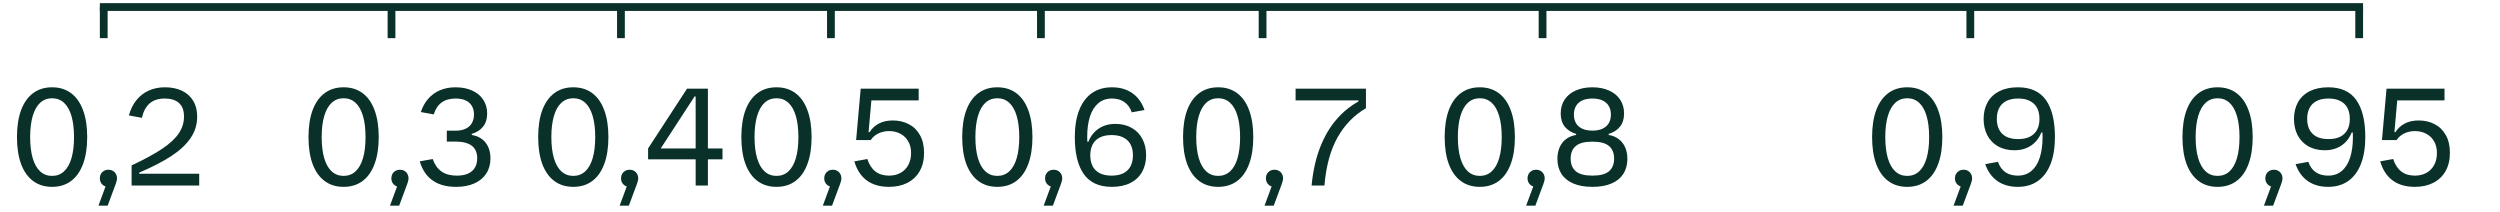
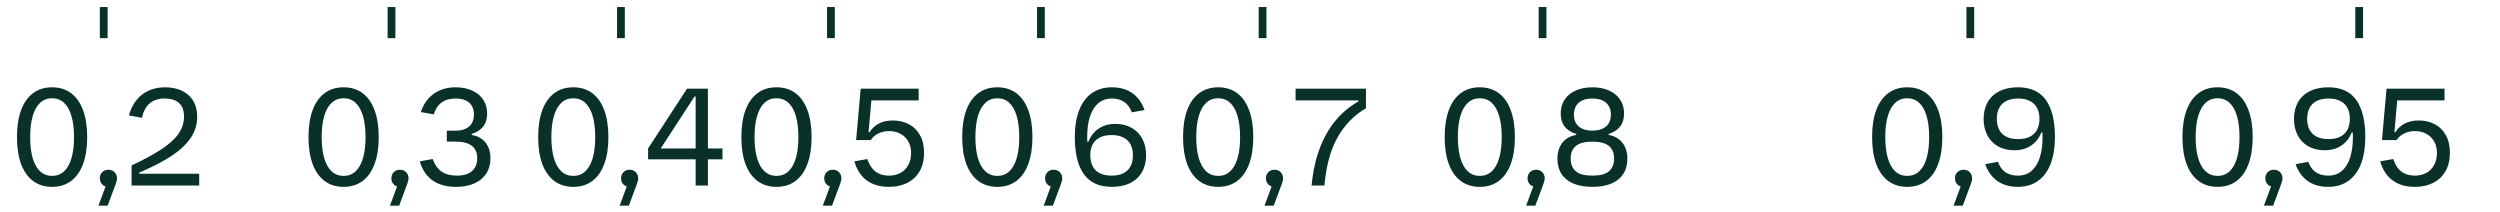
<svg xmlns="http://www.w3.org/2000/svg" width="283" height="24" viewBox="0 0 283 24" fill="none">
  <path d="M5.897 21.152C5.059 21.152 4.343 20.931 3.749 20.49C3.155 20.048 2.701 19.406 2.386 18.563C2.076 17.72 1.921 16.705 1.921 15.517C1.921 14.329 2.076 13.313 2.386 12.471C2.701 11.628 3.155 10.986 3.749 10.544C4.343 10.102 5.059 9.882 5.897 9.882C6.734 9.882 7.45 10.102 8.044 10.544C8.638 10.986 9.09 11.628 9.4 12.471C9.715 13.313 9.872 14.329 9.872 15.517C9.872 16.705 9.715 17.72 9.4 18.563C9.09 19.406 8.638 20.048 8.044 20.49C7.45 20.931 6.734 21.152 5.897 21.152ZM5.897 19.911C6.425 19.911 6.874 19.741 7.245 19.401C7.615 19.061 7.897 18.563 8.09 17.908C8.283 17.248 8.379 16.451 8.379 15.517C8.379 14.583 8.283 13.788 8.09 13.133C7.897 12.473 7.615 11.973 7.245 11.633C6.874 11.293 6.425 11.123 5.897 11.123C5.369 11.123 4.919 11.293 4.549 11.633C4.178 11.973 3.896 12.473 3.703 13.133C3.511 13.788 3.414 14.583 3.414 15.517C3.414 16.451 3.511 17.248 3.703 17.908C3.896 18.563 4.178 19.061 4.549 19.401C4.919 19.741 5.369 19.911 5.897 19.911ZM11.949 21.107C11.751 21.041 11.594 20.926 11.477 20.764C11.36 20.596 11.302 20.401 11.302 20.177C11.302 19.995 11.342 19.83 11.424 19.683C11.51 19.535 11.627 19.421 11.774 19.34C11.921 19.253 12.089 19.21 12.277 19.21C12.459 19.21 12.624 19.253 12.772 19.34C12.919 19.421 13.033 19.535 13.114 19.683C13.201 19.83 13.244 19.995 13.244 20.177C13.244 20.279 13.231 20.381 13.206 20.482C13.185 20.579 13.15 20.693 13.099 20.825L12.185 23.285H11.142L11.949 21.107ZM14.897 18.723C16.354 18.043 17.511 17.413 18.369 16.834C19.233 16.25 19.857 15.669 20.243 15.091C20.634 14.507 20.829 13.877 20.829 13.202C20.829 12.511 20.641 11.999 20.266 11.664C19.89 11.323 19.352 11.153 18.651 11.153C17.94 11.153 17.372 11.336 16.945 11.702C16.524 12.062 16.23 12.608 16.062 13.339L14.592 13.065C14.775 12.389 15.057 11.816 15.438 11.344C15.818 10.867 16.283 10.504 16.831 10.255C17.379 10.006 17.996 9.882 18.682 9.882C19.408 9.882 20.045 10.011 20.593 10.27C21.141 10.529 21.565 10.907 21.865 11.405C22.169 11.902 22.322 12.501 22.322 13.202C22.322 14.105 22.065 14.925 21.553 15.662C21.045 16.393 20.314 17.068 19.359 17.687C18.41 18.302 17.207 18.921 15.75 19.546V19.667H22.55V21H14.897V18.723Z" fill="#09312A" />
  <path d="M38.897 21.152C38.059 21.152 37.343 20.931 36.749 20.49C36.155 20.048 35.701 19.406 35.386 18.563C35.076 17.72 34.922 16.705 34.922 15.517C34.922 14.329 35.076 13.313 35.386 12.471C35.701 11.628 36.155 10.986 36.749 10.544C37.343 10.102 38.059 9.882 38.897 9.882C39.734 9.882 40.45 10.102 41.044 10.544C41.638 10.986 42.09 11.628 42.4 12.471C42.715 13.313 42.872 14.329 42.872 15.517C42.872 16.705 42.715 17.72 42.4 18.563C42.09 19.406 41.638 20.048 41.044 20.49C40.45 20.931 39.734 21.152 38.897 21.152ZM38.897 19.911C39.425 19.911 39.874 19.741 40.245 19.401C40.615 19.061 40.897 18.563 41.09 17.908C41.283 17.248 41.379 16.451 41.379 15.517C41.379 14.583 41.283 13.788 41.09 13.133C40.897 12.473 40.615 11.973 40.245 11.633C39.874 11.293 39.425 11.123 38.897 11.123C38.369 11.123 37.919 11.293 37.549 11.633C37.178 11.973 36.896 12.473 36.703 13.133C36.511 13.788 36.414 14.583 36.414 15.517C36.414 16.451 36.511 17.248 36.703 17.908C36.896 18.563 37.178 19.061 37.549 19.401C37.919 19.741 38.369 19.911 38.897 19.911ZM44.949 21.107C44.751 21.041 44.594 20.926 44.477 20.764C44.36 20.596 44.302 20.401 44.302 20.177C44.302 19.995 44.343 19.83 44.424 19.683C44.51 19.535 44.627 19.421 44.774 19.34C44.921 19.253 45.089 19.21 45.277 19.21C45.459 19.21 45.624 19.253 45.772 19.34C45.919 19.421 46.033 19.535 46.114 19.683C46.201 19.83 46.244 19.995 46.244 20.177C46.244 20.279 46.231 20.381 46.206 20.482C46.185 20.579 46.15 20.693 46.099 20.825L45.185 23.285H44.142L44.949 21.107ZM51.636 21.152C49.463 21.152 48.09 20.19 47.516 18.266L48.978 18C49.202 18.629 49.537 19.101 49.983 19.416C50.43 19.726 51.006 19.881 51.712 19.881C52.22 19.881 52.644 19.804 52.984 19.652C53.329 19.495 53.588 19.269 53.761 18.974C53.933 18.68 54.02 18.327 54.02 17.916C54.02 16.657 53.2 16.027 51.56 16.027H50.577V14.793H51.56C52.017 14.793 52.4 14.72 52.71 14.573C53.025 14.42 53.261 14.207 53.418 13.933C53.575 13.659 53.654 13.334 53.654 12.958C53.654 12.588 53.575 12.268 53.418 11.999C53.266 11.725 53.035 11.516 52.725 11.374C52.415 11.227 52.035 11.153 51.583 11.153C50.933 11.153 50.402 11.303 49.991 11.603C49.58 11.902 49.283 12.351 49.1 12.95L47.638 12.684C47.836 12.085 48.12 11.577 48.491 11.161C48.861 10.745 49.306 10.427 49.824 10.209C50.346 9.991 50.928 9.882 51.567 9.882C52.278 9.882 52.903 10.003 53.441 10.247C53.984 10.486 54.403 10.831 54.697 11.283C54.997 11.729 55.147 12.252 55.147 12.851C55.147 13.451 54.994 13.943 54.69 14.329C54.39 14.71 53.961 14.986 53.403 15.159V15.281C53.824 15.342 54.195 15.486 54.514 15.715C54.834 15.938 55.081 16.238 55.253 16.613C55.431 16.989 55.52 17.426 55.52 17.923C55.52 18.588 55.36 19.165 55.04 19.652C54.725 20.134 54.276 20.505 53.692 20.764C53.108 21.023 52.423 21.152 51.636 21.152Z" fill="#09312A" />
  <path d="M64.897 21.152C64.059 21.152 63.343 20.931 62.749 20.49C62.155 20.048 61.701 19.406 61.386 18.563C61.076 17.72 60.922 16.705 60.922 15.517C60.922 14.329 61.076 13.313 61.386 12.471C61.701 11.628 62.155 10.986 62.749 10.544C63.343 10.102 64.059 9.882 64.897 9.882C65.734 9.882 66.45 10.102 67.044 10.544C67.638 10.986 68.09 11.628 68.4 12.471C68.715 13.313 68.872 14.329 68.872 15.517C68.872 16.705 68.715 17.72 68.4 18.563C68.09 19.406 67.638 20.048 67.044 20.49C66.45 20.931 65.734 21.152 64.897 21.152ZM64.897 19.911C65.425 19.911 65.874 19.741 66.245 19.401C66.615 19.061 66.897 18.563 67.09 17.908C67.283 17.248 67.379 16.451 67.379 15.517C67.379 14.583 67.283 13.788 67.09 13.133C66.897 12.473 66.615 11.973 66.245 11.633C65.874 11.293 65.425 11.123 64.897 11.123C64.369 11.123 63.919 11.293 63.549 11.633C63.178 11.973 62.896 12.473 62.703 13.133C62.511 13.788 62.414 14.583 62.414 15.517C62.414 16.451 62.511 17.248 62.703 17.908C62.896 18.563 63.178 19.061 63.549 19.401C63.919 19.741 64.369 19.911 64.897 19.911ZM70.949 21.107C70.751 21.041 70.594 20.926 70.477 20.764C70.36 20.596 70.302 20.401 70.302 20.177C70.302 19.995 70.343 19.83 70.424 19.683C70.51 19.535 70.627 19.421 70.774 19.34C70.921 19.253 71.089 19.21 71.277 19.21C71.459 19.21 71.624 19.253 71.772 19.34C71.919 19.421 72.033 19.535 72.114 19.683C72.201 19.83 72.244 19.995 72.244 20.177C72.244 20.279 72.231 20.381 72.206 20.482C72.185 20.579 72.15 20.693 72.099 20.825L71.185 23.285H70.142L70.949 21.107ZM78.748 18.038H73.364V16.804L77.773 10.034H80.134V16.804H81.786V18.038H80.134V21H78.748V18.038ZM78.748 16.804V10.917H78.626L74.795 16.804H78.748Z" fill="#09312A" />
  <path d="M87.897 21.152C87.059 21.152 86.343 20.931 85.749 20.49C85.155 20.048 84.701 19.406 84.386 18.563C84.076 17.72 83.921 16.705 83.921 15.517C83.921 14.329 84.076 13.313 84.386 12.471C84.701 11.628 85.155 10.986 85.749 10.544C86.343 10.102 87.059 9.882 87.897 9.882C88.734 9.882 89.45 10.102 90.044 10.544C90.638 10.986 91.09 11.628 91.4 12.471C91.715 13.313 91.872 14.329 91.872 15.517C91.872 16.705 91.715 17.72 91.4 18.563C91.09 19.406 90.638 20.048 90.044 20.49C89.45 20.931 88.734 21.152 87.897 21.152ZM87.897 19.911C88.425 19.911 88.874 19.741 89.245 19.401C89.615 19.061 89.897 18.563 90.09 17.908C90.283 17.248 90.379 16.451 90.379 15.517C90.379 14.583 90.283 13.788 90.09 13.133C89.897 12.473 89.615 11.973 89.245 11.633C88.874 11.293 88.425 11.123 87.897 11.123C87.369 11.123 86.919 11.293 86.549 11.633C86.178 11.973 85.896 12.473 85.704 13.133C85.51 13.788 85.414 14.583 85.414 15.517C85.414 16.451 85.51 17.248 85.704 17.908C85.896 18.563 86.178 19.061 86.549 19.401C86.919 19.741 87.369 19.911 87.897 19.911ZM93.949 21.107C93.751 21.041 93.594 20.926 93.477 20.764C93.36 20.596 93.302 20.401 93.302 20.177C93.302 19.995 93.343 19.83 93.424 19.683C93.51 19.535 93.627 19.421 93.774 19.34C93.921 19.253 94.089 19.21 94.277 19.21C94.459 19.21 94.624 19.253 94.772 19.34C94.919 19.421 95.033 19.535 95.114 19.683C95.201 19.83 95.244 19.995 95.244 20.177C95.244 20.279 95.231 20.381 95.206 20.482C95.185 20.579 95.15 20.693 95.099 20.825L94.185 23.285H93.142L93.949 21.107ZM100.628 21.152C99.618 21.152 98.783 20.911 98.123 20.429C97.463 19.947 96.993 19.226 96.714 18.266L98.184 18C98.585 19.253 99.402 19.881 100.636 19.881C101.123 19.881 101.555 19.779 101.931 19.576C102.311 19.368 102.606 19.071 102.814 18.685C103.027 18.299 103.134 17.845 103.134 17.322C103.134 16.814 103.027 16.375 102.814 16.004C102.601 15.629 102.306 15.342 101.931 15.144C101.555 14.941 101.128 14.839 100.651 14.839C100.194 14.839 99.783 14.931 99.418 15.113C99.057 15.291 98.775 15.537 98.572 15.852H96.912L97.43 10.034H103.994V11.367H98.641L98.321 14.961H98.435C98.704 14.534 99.059 14.207 99.501 13.979C99.943 13.75 100.466 13.636 101.07 13.636C101.73 13.636 102.327 13.773 102.86 14.047C103.393 14.316 103.817 14.727 104.131 15.281C104.446 15.829 104.604 16.504 104.604 17.306C104.604 18.114 104.436 18.807 104.101 19.386C103.771 19.959 103.306 20.398 102.707 20.703C102.113 21.003 101.42 21.152 100.628 21.152Z" fill="#09312A" />
  <path d="M112.897 21.152C112.059 21.152 111.343 20.931 110.749 20.49C110.155 20.048 109.701 19.406 109.386 18.563C109.076 17.72 108.921 16.705 108.921 15.517C108.921 14.329 109.076 13.313 109.386 12.471C109.701 11.628 110.155 10.986 110.749 10.544C111.343 10.102 112.059 9.882 112.897 9.882C113.734 9.882 114.45 10.102 115.044 10.544C115.638 10.986 116.09 11.628 116.4 12.471C116.715 13.313 116.872 14.329 116.872 15.517C116.872 16.705 116.715 17.72 116.4 18.563C116.09 19.406 115.638 20.048 115.044 20.49C114.45 20.931 113.734 21.152 112.897 21.152ZM112.897 19.911C113.425 19.911 113.874 19.741 114.245 19.401C114.615 19.061 114.897 18.563 115.09 17.908C115.283 17.248 115.379 16.451 115.379 15.517C115.379 14.583 115.283 13.788 115.09 13.133C114.897 12.473 114.615 11.973 114.245 11.633C113.874 11.293 113.425 11.123 112.897 11.123C112.369 11.123 111.919 11.293 111.549 11.633C111.178 11.973 110.896 12.473 110.703 13.133C110.511 13.788 110.414 14.583 110.414 15.517C110.414 16.451 110.511 17.248 110.703 17.908C110.896 18.563 111.178 19.061 111.549 19.401C111.919 19.741 112.369 19.911 112.897 19.911ZM118.949 21.107C118.751 21.041 118.594 20.926 118.477 20.764C118.36 20.596 118.302 20.401 118.302 20.177C118.302 19.995 118.342 19.83 118.424 19.683C118.51 19.535 118.627 19.421 118.774 19.34C118.921 19.253 119.089 19.21 119.277 19.21C119.459 19.21 119.624 19.253 119.772 19.34C119.919 19.421 120.033 19.535 120.114 19.683C120.201 19.83 120.244 19.995 120.244 20.177C120.244 20.279 120.231 20.381 120.206 20.482C120.185 20.579 120.15 20.693 120.099 20.825L119.185 23.285H118.142L118.949 21.107ZM125.864 21.152C124.428 21.152 123.369 20.672 122.689 19.713C122.008 18.753 121.668 17.355 121.668 15.517C121.668 14.329 121.833 13.313 122.163 12.471C122.493 11.628 122.971 10.986 123.595 10.544C124.225 10.102 124.984 9.882 125.872 9.882C126.786 9.882 127.558 10.105 128.187 10.552C128.817 10.993 129.274 11.628 129.558 12.456L128.119 12.714C127.936 12.197 127.654 11.808 127.273 11.549C126.898 11.285 126.43 11.153 125.872 11.153C125.263 11.153 124.747 11.331 124.326 11.686C123.91 12.037 123.595 12.539 123.382 13.194C123.174 13.844 123.07 14.616 123.07 15.509C123.07 15.631 123.075 15.809 123.085 16.042H123.207C123.354 15.656 123.565 15.314 123.839 15.014C124.113 14.71 124.453 14.469 124.859 14.291C125.265 14.113 125.73 14.024 126.253 14.024C126.964 14.024 127.58 14.174 128.103 14.474C128.631 14.768 129.035 15.184 129.314 15.723C129.598 16.256 129.741 16.872 129.741 17.573C129.741 18.289 129.588 18.919 129.284 19.462C128.984 20 128.542 20.416 127.959 20.711C127.375 21.005 126.677 21.152 125.864 21.152ZM125.834 19.881C126.372 19.881 126.819 19.789 127.174 19.606C127.535 19.419 127.804 19.154 127.981 18.814C128.159 18.469 128.248 18.058 128.248 17.581C128.248 17.104 128.159 16.695 127.981 16.355C127.804 16.015 127.535 15.753 127.174 15.57C126.819 15.382 126.372 15.289 125.834 15.289C125.296 15.289 124.846 15.382 124.486 15.57C124.131 15.753 123.864 16.015 123.686 16.355C123.509 16.695 123.42 17.104 123.42 17.581C123.42 18.058 123.509 18.469 123.686 18.814C123.864 19.154 124.131 19.419 124.486 19.606C124.846 19.789 125.296 19.881 125.834 19.881Z" fill="#09312A" />
  <path d="M137.896 21.152C137.059 21.152 136.343 20.931 135.749 20.49C135.155 20.048 134.7 19.406 134.386 18.563C134.076 17.72 133.921 16.705 133.921 15.517C133.921 14.329 134.076 13.313 134.386 12.471C134.7 11.628 135.155 10.986 135.749 10.544C136.343 10.102 137.059 9.882 137.896 9.882C138.734 9.882 139.45 10.102 140.044 10.544C140.638 10.986 141.09 11.628 141.399 12.471C141.714 13.313 141.871 14.329 141.871 15.517C141.871 16.705 141.714 17.72 141.399 18.563C141.09 19.406 140.638 20.048 140.044 20.49C139.45 20.931 138.734 21.152 137.896 21.152ZM137.896 19.911C138.424 19.911 138.874 19.741 139.244 19.401C139.615 19.061 139.897 18.563 140.089 17.908C140.282 17.248 140.379 16.451 140.379 15.517C140.379 14.583 140.282 13.788 140.089 13.133C139.897 12.473 139.615 11.973 139.244 11.633C138.874 11.293 138.424 11.123 137.896 11.123C137.368 11.123 136.919 11.293 136.548 11.633C136.178 11.973 135.896 12.473 135.703 13.133C135.51 13.788 135.414 14.583 135.414 15.517C135.414 16.451 135.51 17.248 135.703 17.908C135.896 18.563 136.178 19.061 136.548 19.401C136.919 19.741 137.368 19.911 137.896 19.911ZM143.949 21.107C143.751 21.041 143.593 20.926 143.477 20.764C143.36 20.596 143.301 20.401 143.301 20.177C143.301 19.995 143.342 19.83 143.423 19.683C143.51 19.535 143.626 19.421 143.774 19.34C143.921 19.253 144.088 19.21 144.276 19.21C144.459 19.21 144.624 19.253 144.771 19.34C144.918 19.421 145.033 19.535 145.114 19.683C145.2 19.83 145.243 19.995 145.243 20.177C145.243 20.279 145.231 20.381 145.205 20.482C145.185 20.579 145.149 20.693 145.099 20.825L144.185 23.285H143.141L143.949 21.107ZM148.473 21C148.63 19.36 148.952 17.918 149.44 16.674C149.932 15.425 150.544 14.38 151.275 13.537C152.006 12.689 152.839 12.006 153.773 11.488V11.367H146.66V10.034H154.626V12.25C153.275 13.037 152.199 14.146 151.397 15.578C150.6 17.005 150.11 18.812 149.927 21H148.473Z" fill="#09312A" />
  <path d="M167.512 21.152C166.674 21.152 165.958 20.931 165.364 20.49C164.77 20.048 164.316 19.406 164.001 18.563C163.692 17.72 163.537 16.705 163.537 15.517C163.537 14.329 163.692 13.313 164.001 12.471C164.316 11.628 164.77 10.986 165.364 10.544C165.958 10.102 166.674 9.882 167.512 9.882C168.35 9.882 169.065 10.102 169.659 10.544C170.253 10.986 170.705 11.628 171.015 12.471C171.33 13.313 171.487 14.329 171.487 15.517C171.487 16.705 171.33 17.72 171.015 18.563C170.705 19.406 170.253 20.048 169.659 20.49C169.065 20.931 168.35 21.152 167.512 21.152ZM167.512 19.911C168.04 19.911 168.489 19.741 168.86 19.401C169.23 19.061 169.512 18.563 169.705 17.908C169.898 17.248 169.995 16.451 169.995 15.517C169.995 14.583 169.898 13.788 169.705 13.133C169.512 12.473 169.23 11.973 168.86 11.633C168.489 11.293 168.04 11.123 167.512 11.123C166.984 11.123 166.535 11.293 166.164 11.633C165.793 11.973 165.512 12.473 165.319 13.133C165.126 13.788 165.029 14.583 165.029 15.517C165.029 16.451 165.126 17.248 165.319 17.908C165.512 18.563 165.793 19.061 166.164 19.401C166.535 19.741 166.984 19.911 167.512 19.911ZM173.564 21.107C173.366 21.041 173.209 20.926 173.092 20.764C172.975 20.596 172.917 20.401 172.917 20.177C172.917 19.995 172.958 19.83 173.039 19.683C173.125 19.535 173.242 19.421 173.389 19.34C173.536 19.253 173.704 19.21 173.892 19.21C174.075 19.21 174.24 19.253 174.387 19.34C174.534 19.421 174.648 19.535 174.73 19.683C174.816 19.83 174.859 19.995 174.859 20.177C174.859 20.279 174.846 20.381 174.821 20.482C174.801 20.579 174.765 20.693 174.714 20.825L173.8 23.285H172.757L173.564 21.107ZM180.259 21.152C179.411 21.152 178.69 21.025 178.096 20.771C177.502 20.518 177.053 20.152 176.748 19.675C176.449 19.198 176.299 18.632 176.299 17.977C176.299 17.474 176.388 17.03 176.565 16.644C176.743 16.258 176.989 15.951 177.304 15.723C177.624 15.489 177.994 15.342 178.416 15.281V15.159C177.857 14.986 177.426 14.71 177.121 14.329C176.822 13.943 176.672 13.451 176.672 12.851C176.672 12.247 176.819 11.722 177.114 11.275C177.413 10.828 177.832 10.486 178.37 10.247C178.913 10.003 179.543 9.882 180.259 9.882C180.975 9.882 181.602 10.003 182.14 10.247C182.683 10.486 183.102 10.828 183.396 11.275C183.696 11.722 183.846 12.247 183.846 12.851C183.846 13.451 183.693 13.943 183.389 14.329C183.089 14.71 182.66 14.986 182.102 15.159V15.281C182.523 15.342 182.891 15.489 183.206 15.723C183.526 15.951 183.775 16.258 183.952 16.644C184.13 17.03 184.219 17.474 184.219 17.977C184.219 18.637 184.066 19.205 183.762 19.683C183.462 20.155 183.016 20.518 182.422 20.771C181.833 21.025 181.112 21.152 180.259 21.152ZM180.259 19.881C181.127 19.881 181.754 19.715 182.14 19.386C182.526 19.05 182.719 18.573 182.719 17.954C182.719 17.334 182.526 16.86 182.14 16.53C181.754 16.2 181.127 16.035 180.259 16.035C179.391 16.035 178.764 16.2 178.378 16.53C177.992 16.86 177.799 17.334 177.799 17.954C177.799 18.573 177.992 19.05 178.378 19.386C178.764 19.715 179.391 19.881 180.259 19.881ZM180.259 14.786C180.716 14.786 181.099 14.712 181.409 14.565C181.723 14.418 181.96 14.21 182.117 13.941C182.274 13.666 182.353 13.344 182.353 12.973C182.353 12.598 182.274 12.275 182.117 12.006C181.96 11.732 181.723 11.521 181.409 11.374C181.099 11.227 180.716 11.153 180.259 11.153C179.802 11.153 179.416 11.227 179.101 11.374C178.792 11.521 178.558 11.732 178.401 12.006C178.243 12.275 178.165 12.598 178.165 12.973C178.165 13.344 178.243 13.666 178.401 13.941C178.558 14.21 178.792 14.418 179.101 14.565C179.416 14.712 179.802 14.786 180.259 14.786Z" fill="#09312A" />
  <path d="M215.897 21.152C215.059 21.152 214.343 20.931 213.749 20.49C213.155 20.048 212.701 19.406 212.386 18.563C212.076 17.72 211.921 16.705 211.921 15.517C211.921 14.329 212.076 13.313 212.386 12.471C212.701 11.628 213.155 10.986 213.749 10.544C214.343 10.102 215.059 9.882 215.897 9.882C216.734 9.882 217.45 10.102 218.044 10.544C218.638 10.986 219.09 11.628 219.4 12.471C219.715 13.313 219.872 14.329 219.872 15.517C219.872 16.705 219.715 17.72 219.4 18.563C219.09 19.406 218.638 20.048 218.044 20.49C217.45 20.931 216.734 21.152 215.897 21.152ZM215.897 19.911C216.425 19.911 216.874 19.741 217.245 19.401C217.615 19.061 217.897 18.563 218.09 17.908C218.283 17.248 218.379 16.451 218.379 15.517C218.379 14.583 218.283 13.788 218.09 13.133C217.897 12.473 217.615 11.973 217.245 11.633C216.874 11.293 216.425 11.123 215.897 11.123C215.369 11.123 214.919 11.293 214.549 11.633C214.178 11.973 213.896 12.473 213.703 13.133C213.511 13.788 213.414 14.583 213.414 15.517C213.414 16.451 213.511 17.248 213.703 17.908C213.896 18.563 214.178 19.061 214.549 19.401C214.919 19.741 215.369 19.911 215.897 19.911ZM221.949 21.107C221.751 21.041 221.594 20.926 221.477 20.764C221.36 20.596 221.302 20.401 221.302 20.177C221.302 19.995 221.342 19.83 221.424 19.683C221.51 19.535 221.627 19.421 221.774 19.34C221.921 19.253 222.089 19.21 222.277 19.21C222.459 19.21 222.624 19.253 222.772 19.34C222.919 19.421 223.033 19.535 223.114 19.683C223.201 19.83 223.244 19.995 223.244 20.177C223.244 20.279 223.231 20.381 223.206 20.482C223.185 20.579 223.15 20.693 223.099 20.825L222.185 23.285H221.142L221.949 21.107ZM228.423 9.882C229.859 9.882 230.918 10.361 231.598 11.321C232.279 12.28 232.619 13.679 232.619 15.517C232.619 16.705 232.454 17.72 232.124 18.563C231.794 19.406 231.314 20.048 230.684 20.49C230.06 20.931 229.304 21.152 228.415 21.152C227.501 21.152 226.73 20.931 226.1 20.49C225.47 20.043 225.014 19.406 224.729 18.578L226.169 18.319C226.351 18.837 226.631 19.228 227.006 19.492C227.387 19.751 227.857 19.881 228.415 19.881C229.024 19.881 229.537 19.705 229.953 19.355C230.375 19 230.69 18.497 230.898 17.847C231.111 17.192 231.218 16.418 231.218 15.524C231.218 15.403 231.212 15.225 231.202 14.992H231.08C230.933 15.377 230.723 15.723 230.448 16.027C230.174 16.327 229.834 16.565 229.428 16.743C229.022 16.921 228.557 17.009 228.034 17.009C227.324 17.009 226.704 16.862 226.176 16.568C225.653 16.268 225.25 15.852 224.965 15.319C224.686 14.781 224.546 14.161 224.546 13.461C224.546 12.745 224.696 12.118 224.996 11.58C225.3 11.037 225.745 10.618 226.328 10.323C226.912 10.029 227.61 9.882 228.423 9.882ZM228.453 11.153C227.915 11.153 227.466 11.247 227.105 11.435C226.75 11.618 226.483 11.882 226.306 12.227C226.128 12.567 226.039 12.976 226.039 13.453C226.039 13.93 226.128 14.339 226.306 14.679C226.483 15.019 226.75 15.283 227.105 15.471C227.466 15.654 227.915 15.745 228.453 15.745C228.991 15.745 229.438 15.654 229.793 15.471C230.154 15.283 230.423 15.019 230.601 14.679C230.778 14.339 230.867 13.93 230.867 13.453C230.867 12.976 230.778 12.567 230.601 12.227C230.423 11.882 230.154 11.618 229.793 11.435C229.438 11.247 228.991 11.153 228.453 11.153Z" fill="#09312A" />
  <path d="M251.029 21.152C250.191 21.152 249.476 20.931 248.882 20.49C248.288 20.048 247.833 19.406 247.518 18.563C247.209 17.72 247.054 16.705 247.054 15.517C247.054 14.329 247.209 13.313 247.518 12.471C247.833 11.628 248.288 10.986 248.882 10.544C249.476 10.102 250.191 9.882 251.029 9.882C251.867 9.882 252.583 10.102 253.177 10.544C253.771 10.986 254.223 11.628 254.532 12.471C254.847 13.313 255.004 14.329 255.004 15.517C255.004 16.705 254.847 17.72 254.532 18.563C254.223 19.406 253.771 20.048 253.177 20.49C252.583 20.931 251.867 21.152 251.029 21.152ZM251.029 19.911C251.557 19.911 252.006 19.741 252.377 19.401C252.748 19.061 253.029 18.563 253.222 17.908C253.415 17.248 253.512 16.451 253.512 15.517C253.512 14.583 253.415 13.788 253.222 13.133C253.029 12.473 252.748 11.973 252.377 11.633C252.006 11.293 251.557 11.123 251.029 11.123C250.501 11.123 250.052 11.293 249.681 11.633C249.311 11.973 249.029 12.473 248.836 13.133C248.643 13.788 248.547 14.583 248.547 15.517C248.547 16.451 248.643 17.248 248.836 17.908C249.029 18.563 249.311 19.061 249.681 19.401C250.052 19.741 250.501 19.911 251.029 19.911ZM257.082 21.107C256.884 21.041 256.726 20.926 256.609 20.764C256.493 20.596 256.434 20.401 256.434 20.177C256.434 19.995 256.475 19.83 256.556 19.683C256.642 19.535 256.759 19.421 256.906 19.34C257.054 19.253 257.221 19.21 257.409 19.21C257.592 19.21 257.757 19.253 257.904 19.34C258.051 19.421 258.166 19.535 258.247 19.683C258.333 19.83 258.376 19.995 258.376 20.177C258.376 20.279 258.364 20.381 258.338 20.482C258.318 20.579 258.282 20.693 258.232 20.825L257.318 23.285H256.274L257.082 21.107ZM263.555 9.882C264.992 9.882 266.05 10.361 266.731 11.321C267.411 12.28 267.751 13.679 267.751 15.517C267.751 16.705 267.586 17.72 267.256 18.563C266.926 19.406 266.446 20.048 265.817 20.49C265.192 20.931 264.436 21.152 263.548 21.152C262.634 21.152 261.862 20.931 261.232 20.49C260.603 20.043 260.146 19.406 259.862 18.578L261.301 18.319C261.484 18.837 261.763 19.228 262.139 19.492C262.519 19.751 262.989 19.881 263.548 19.881C264.157 19.881 264.67 19.705 265.086 19.355C265.507 19 265.822 18.497 266.03 17.847C266.243 17.192 266.35 16.418 266.35 15.524C266.35 15.403 266.345 15.225 266.335 14.992H266.213C266.066 15.377 265.855 15.723 265.581 16.027C265.307 16.327 264.967 16.565 264.56 16.743C264.154 16.921 263.69 17.009 263.167 17.009C262.456 17.009 261.837 16.862 261.309 16.568C260.786 16.268 260.382 15.852 260.098 15.319C259.819 14.781 259.679 14.161 259.679 13.461C259.679 12.745 259.829 12.118 260.128 11.58C260.433 11.037 260.877 10.618 261.461 10.323C262.045 10.029 262.743 9.882 263.555 9.882ZM263.586 11.153C263.047 11.153 262.598 11.247 262.238 11.435C261.882 11.618 261.616 11.882 261.438 12.227C261.26 12.567 261.172 12.976 261.172 13.453C261.172 13.93 261.26 14.339 261.438 14.679C261.616 15.019 261.882 15.283 262.238 15.471C262.598 15.654 263.047 15.745 263.586 15.745C264.124 15.745 264.571 15.654 264.926 15.471C265.286 15.283 265.555 15.019 265.733 14.679C265.911 14.339 266 13.93 266 13.453C266 12.976 265.911 12.567 265.733 12.227C265.555 11.882 265.286 11.618 264.926 11.435C264.571 11.247 264.124 11.153 263.586 11.153ZM273.354 21.152C272.344 21.152 271.509 20.911 270.849 20.429C270.189 19.947 269.719 19.226 269.44 18.266L270.91 18C271.311 19.253 272.128 19.881 273.362 19.881C273.849 19.881 274.281 19.779 274.657 19.576C275.037 19.368 275.332 19.071 275.54 18.685C275.753 18.299 275.86 17.845 275.86 17.322C275.86 16.814 275.753 16.375 275.54 16.004C275.327 15.629 275.032 15.342 274.657 15.144C274.281 14.941 273.854 14.839 273.377 14.839C272.92 14.839 272.509 14.931 272.144 15.113C271.783 15.291 271.501 15.537 271.298 15.852H269.638L270.156 10.034H276.72V11.367H271.367L271.047 14.961H271.161C271.43 14.534 271.786 14.207 272.227 13.979C272.669 13.75 273.192 13.636 273.796 13.636C274.456 13.636 275.053 13.773 275.586 14.047C276.119 14.316 276.543 14.727 276.857 15.281C277.172 15.829 277.33 16.504 277.33 17.306C277.33 18.114 277.162 18.807 276.827 19.386C276.497 19.959 276.032 20.398 275.433 20.703C274.839 21.003 274.146 21.152 273.354 21.152Z" fill="#09312A" />
-   <line x1="11.303" y1="0.797" x2="267.499" y2="0.797" stroke="#09312A" stroke-width="0.88" />
  <line x1="11.743" y1="0.797" x2="11.743" y2="4.319" stroke="#09312A" stroke-width="0.88" />
  <line x1="44.319" y1="0.797" x2="44.319" y2="4.319" stroke="#09312A" stroke-width="0.88" />
  <line x1="142.924" y1="0.797" x2="142.924" y2="4.319" stroke="#09312A" stroke-width="0.88" />
  <line x1="174.618" y1="0.797" x2="174.618" y2="4.319" stroke="#09312A" stroke-width="0.88" />
  <line x1="223.04" y1="0.797" x2="223.04" y2="4.319" stroke="#09312A" stroke-width="0.88" />
  <line x1="267.06" y1="0.797" x2="267.06" y2="4.319" stroke="#09312A" stroke-width="0.88" />
  <line x1="117.832" y1="0.797" x2="117.832" y2="4.319" stroke="#09312A" stroke-width="0.88" />
  <line x1="94.061" y1="0.797" x2="94.061" y2="4.319" stroke="#09312A" stroke-width="0.88" />
  <line x1="70.29" y1="0.797" x2="70.29" y2="4.319" stroke="#09312A" stroke-width="0.88" />
</svg>